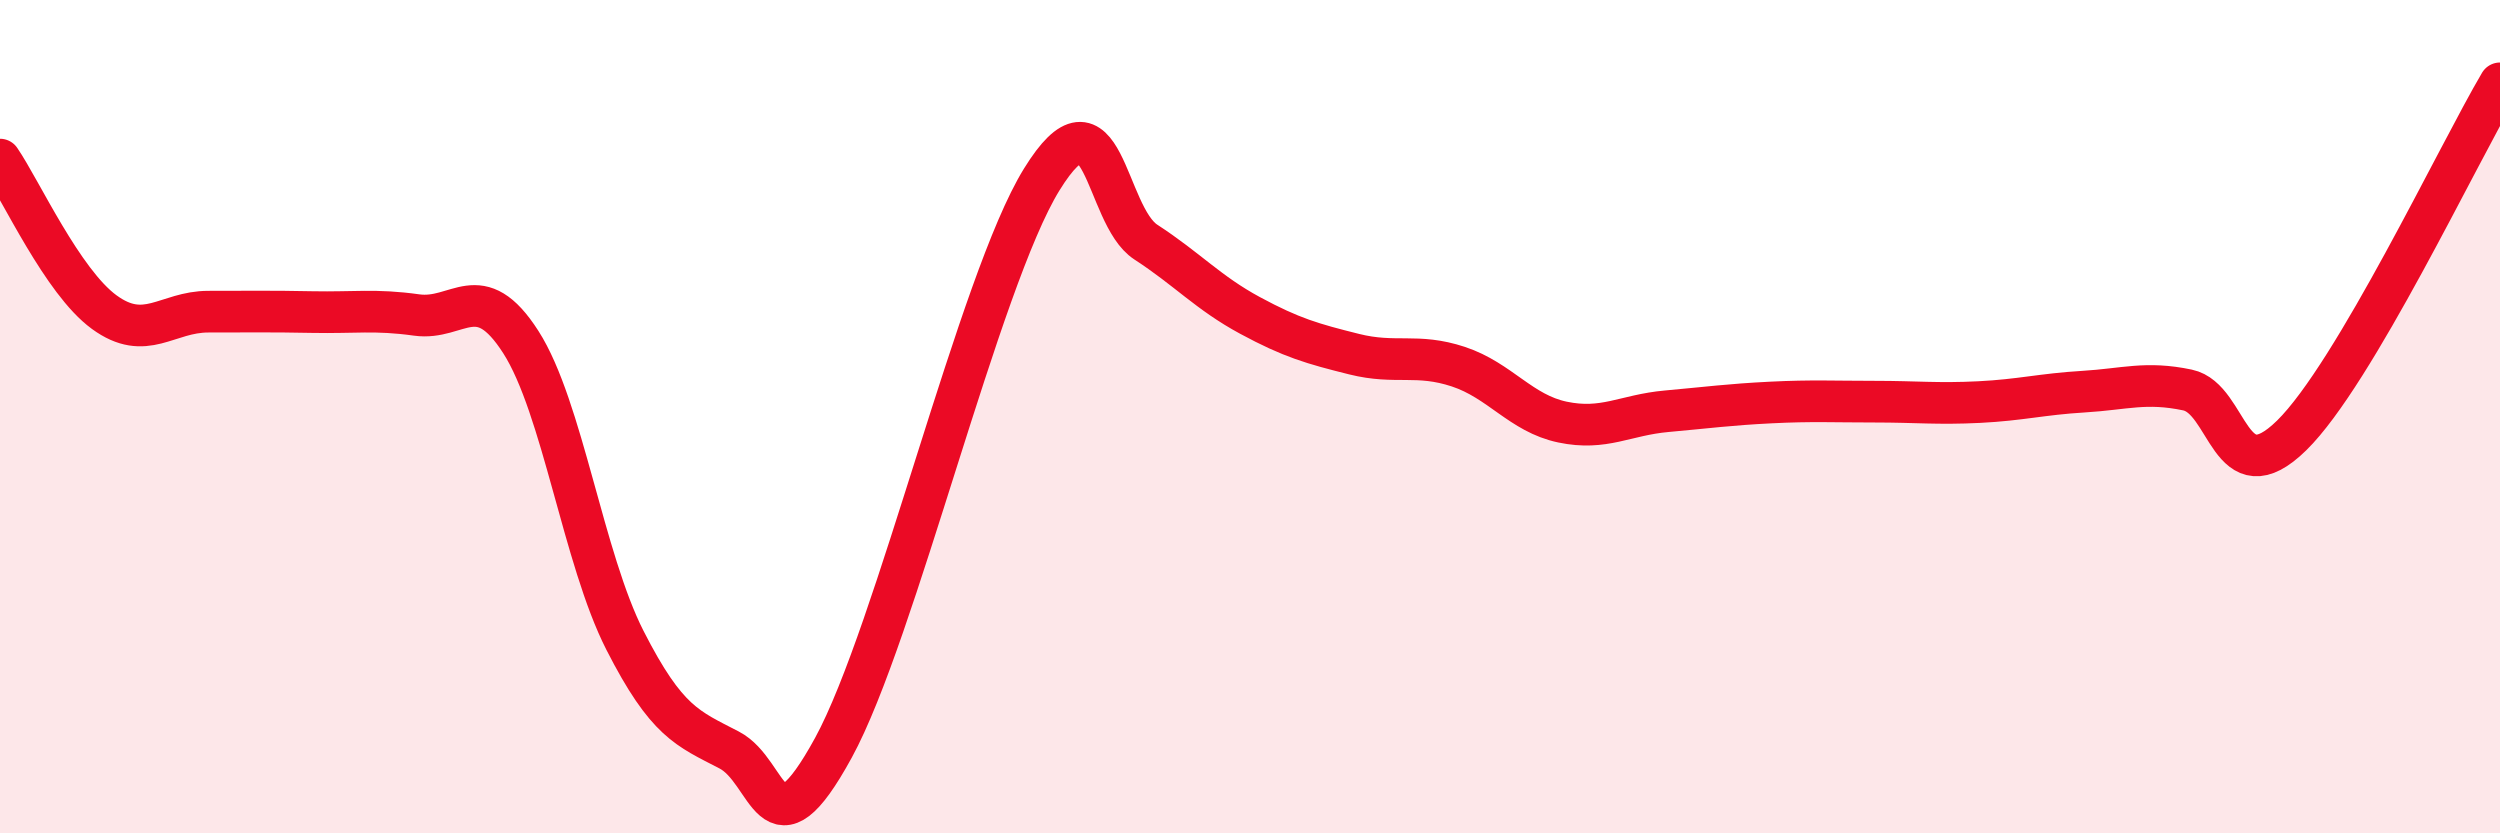
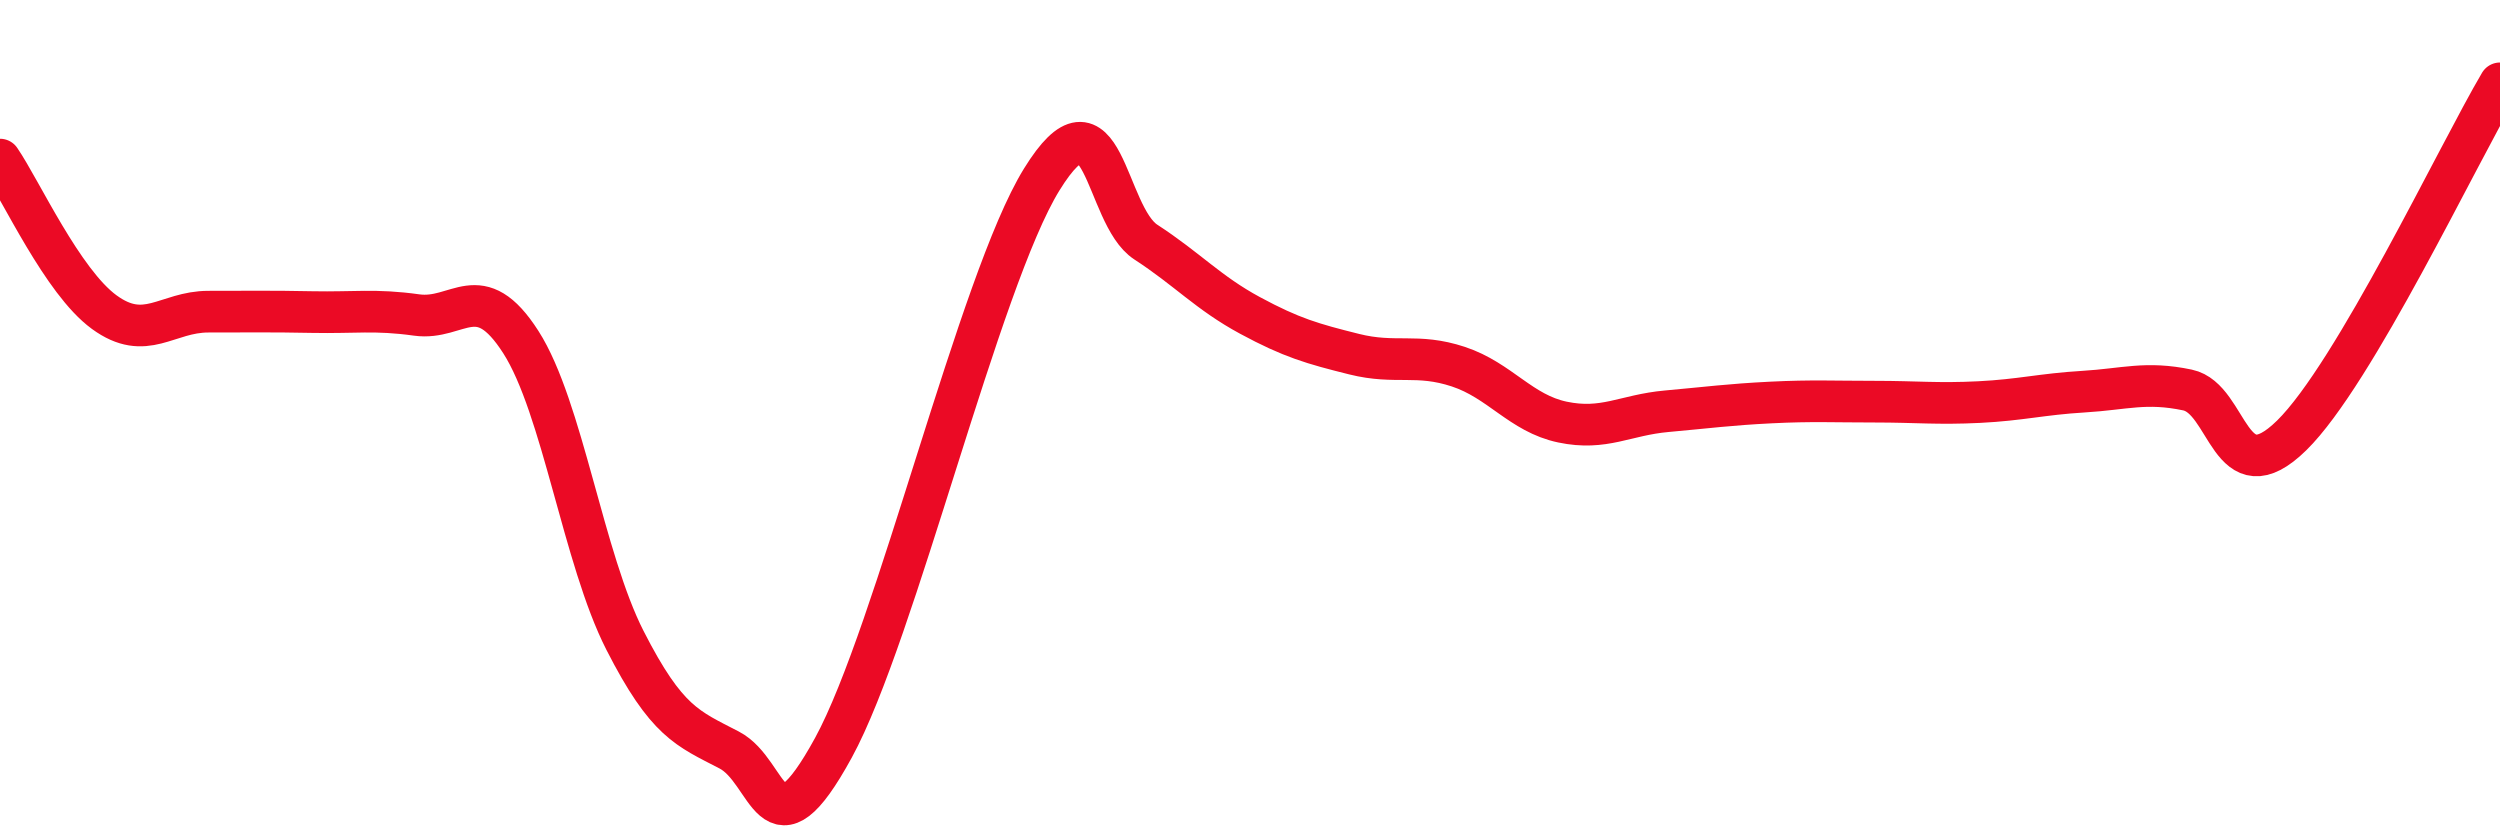
<svg xmlns="http://www.w3.org/2000/svg" width="60" height="20" viewBox="0 0 60 20">
-   <path d="M 0,3.83 C 0.5,4.56 1.5,6.76 2.5,7.49 C 3.5,8.22 4,7.48 5,7.48 C 6,7.48 6.5,7.47 7.5,7.49 C 8.5,7.51 9,7.42 10,7.56 C 11,7.7 11.5,6.65 12.5,8.21 C 13.5,9.77 14,13.41 15,15.37 C 16,17.33 16.5,17.48 17.5,18 C 18.5,18.52 18.5,20.69 20,17.95 C 21.5,15.21 23.5,6.74 25,4.31 C 26.5,1.88 26.5,5.16 27.5,5.81 C 28.5,6.46 29,7.03 30,7.57 C 31,8.11 31.5,8.25 32.5,8.5 C 33.5,8.75 34,8.47 35,8.8 C 36,9.13 36.5,9.92 37.5,10.13 C 38.5,10.34 39,9.96 40,9.87 C 41,9.78 41.5,9.71 42.5,9.66 C 43.5,9.61 44,9.64 45,9.64 C 46,9.64 46.5,9.7 47.5,9.65 C 48.5,9.6 49,9.46 50,9.4 C 51,9.34 51.5,9.15 52.5,9.36 C 53.5,9.57 53.5,11.92 55,10.45 C 56.5,8.98 59,3.69 60,2L60 20L0 20Z" fill="#EB0A25" opacity="0.1" stroke-linecap="round" stroke-linejoin="round" />
  <path d="M 0,3.83 C 0.5,4.56 1.5,6.76 2.5,7.49 C 3.5,8.22 4,7.48 5,7.48 C 6,7.48 6.5,7.47 7.5,7.49 C 8.5,7.51 9,7.42 10,7.56 C 11,7.7 11.5,6.65 12.5,8.21 C 13.5,9.77 14,13.41 15,15.37 C 16,17.33 16.5,17.48 17.5,18 C 18.5,18.52 18.5,20.69 20,17.95 C 21.5,15.21 23.5,6.74 25,4.31 C 26.5,1.88 26.5,5.16 27.5,5.81 C 28.5,6.46 29,7.03 30,7.57 C 31,8.11 31.5,8.25 32.5,8.5 C 33.5,8.75 34,8.47 35,8.8 C 36,9.13 36.5,9.92 37.5,10.13 C 38.5,10.34 39,9.96 40,9.87 C 41,9.78 41.5,9.71 42.5,9.66 C 43.5,9.61 44,9.64 45,9.64 C 46,9.64 46.5,9.7 47.5,9.65 C 48.5,9.6 49,9.46 50,9.4 C 51,9.34 51.5,9.15 52.5,9.36 C 53.5,9.57 53.5,11.92 55,10.45 C 56.5,8.98 59,3.69 60,2" stroke="#EB0A25" stroke-width="1" fill="none" stroke-linecap="round" stroke-linejoin="round" />
</svg>